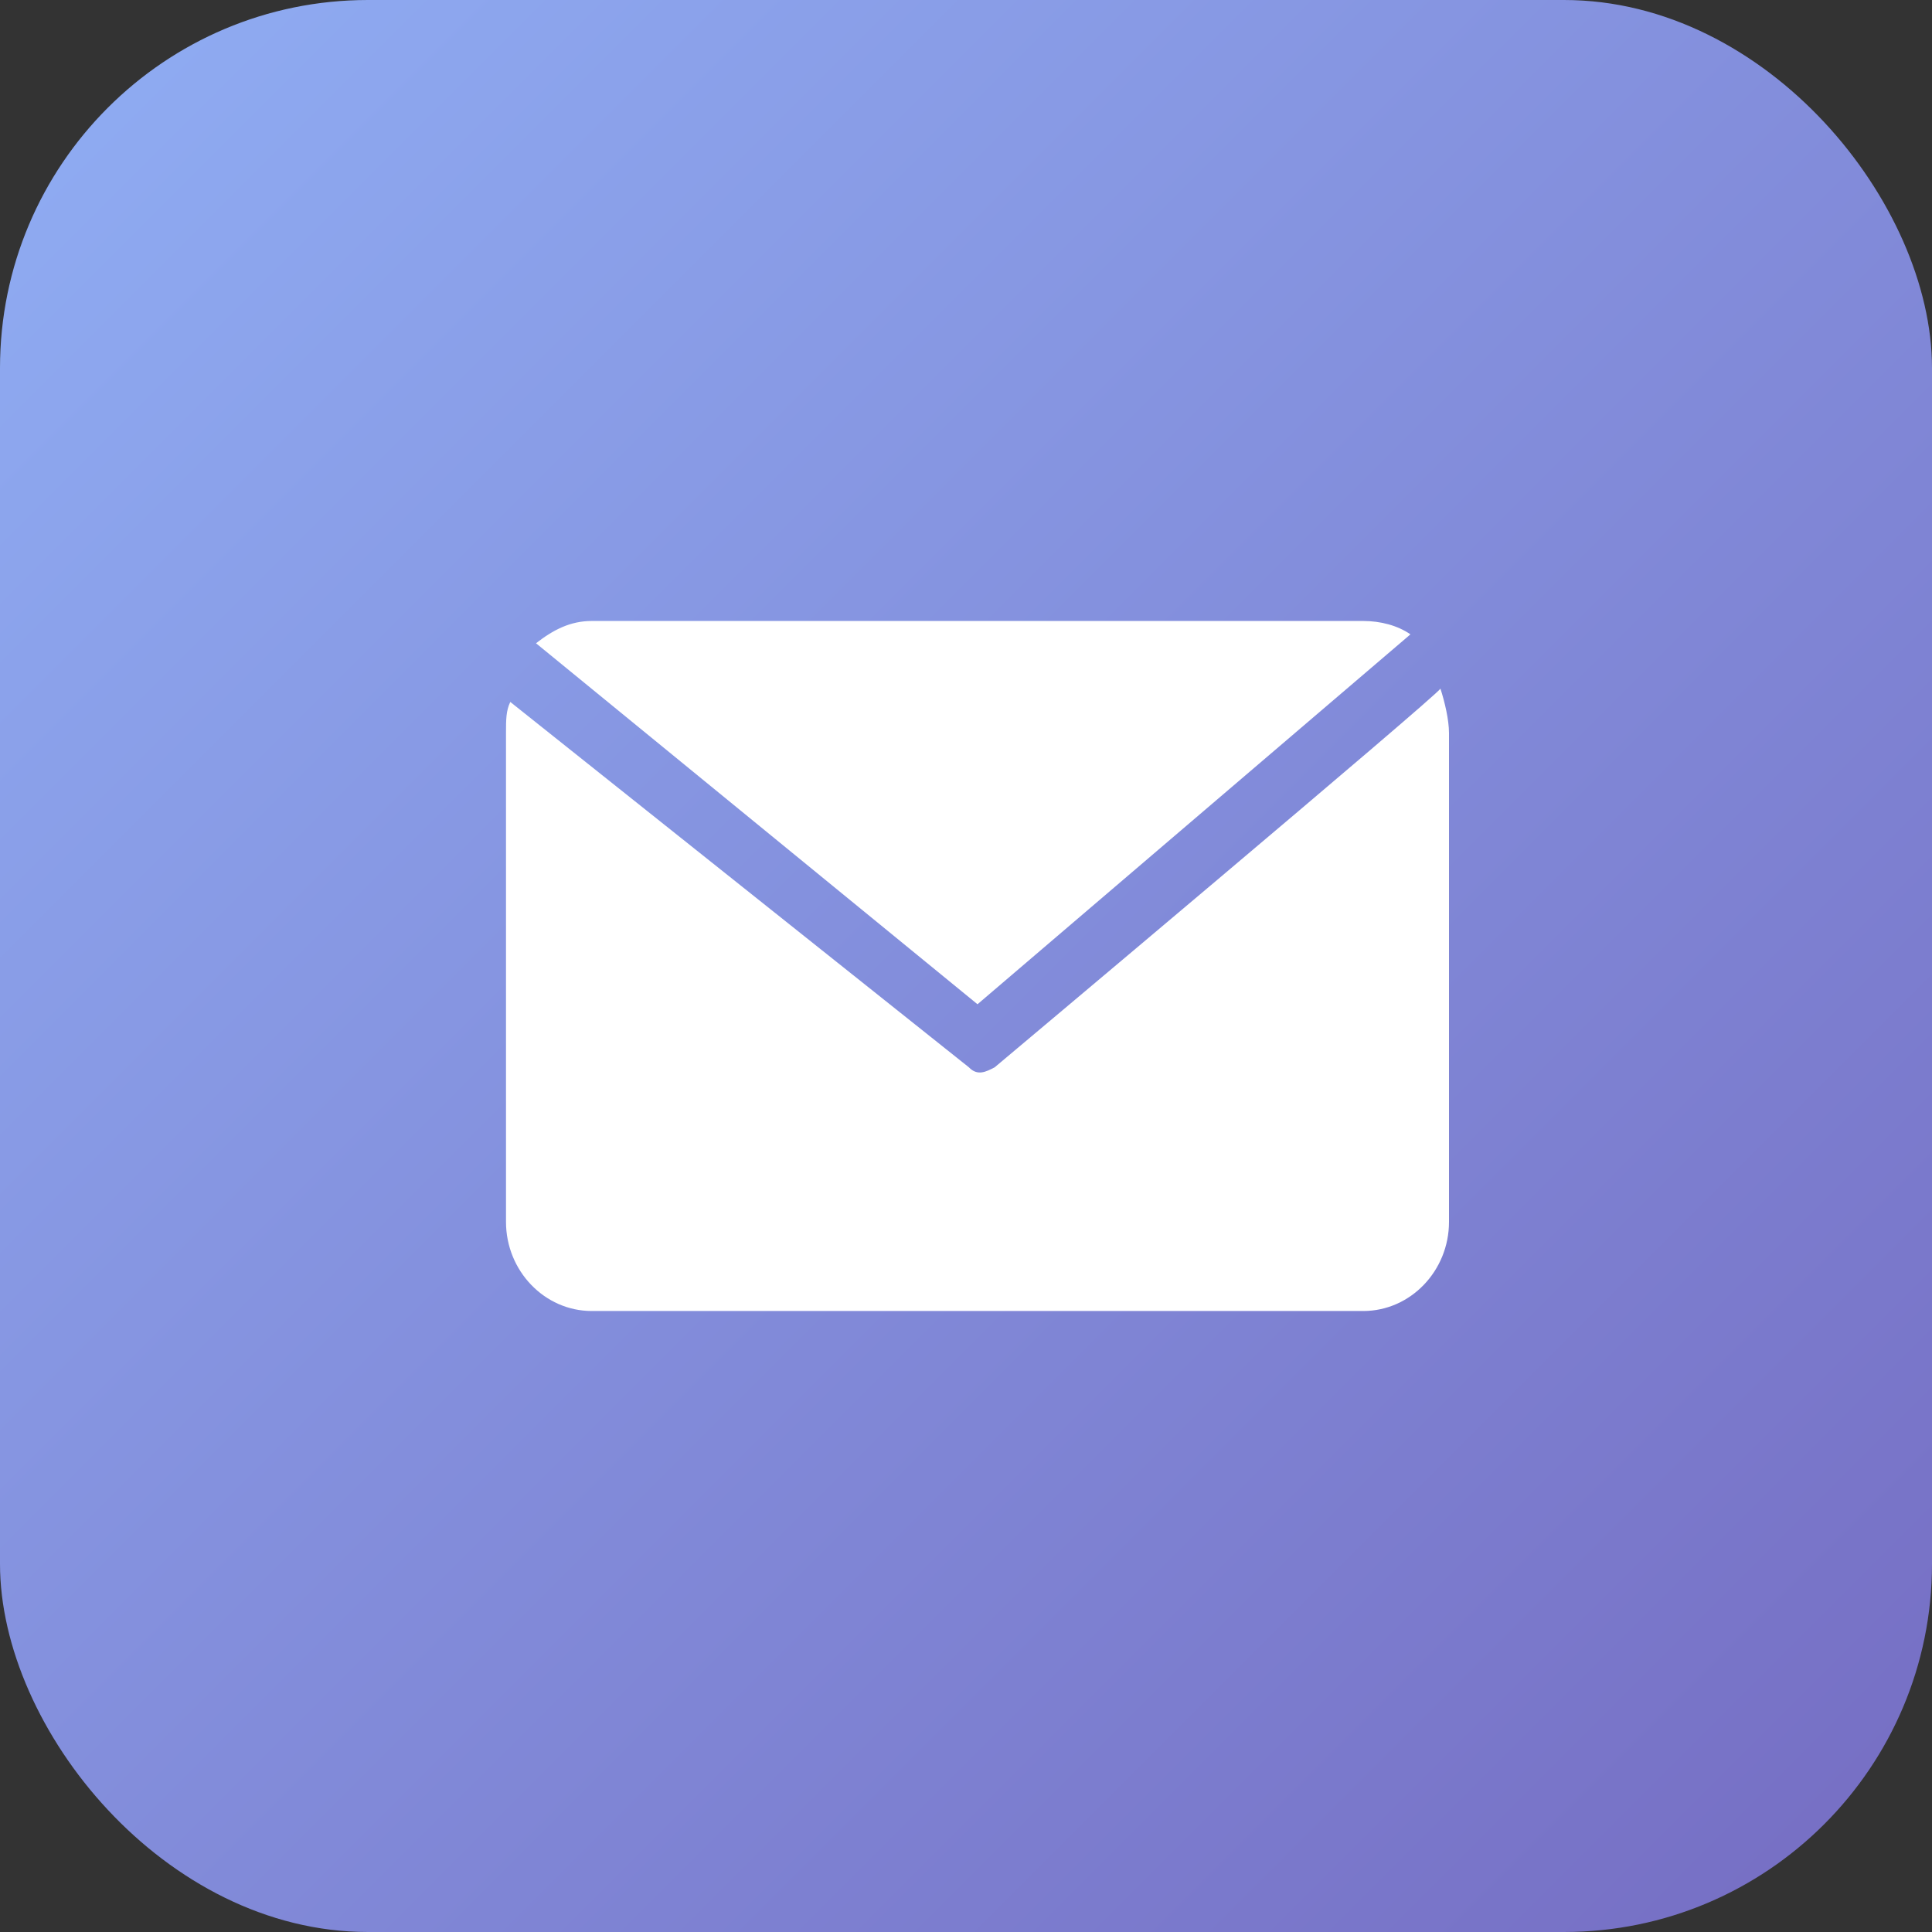
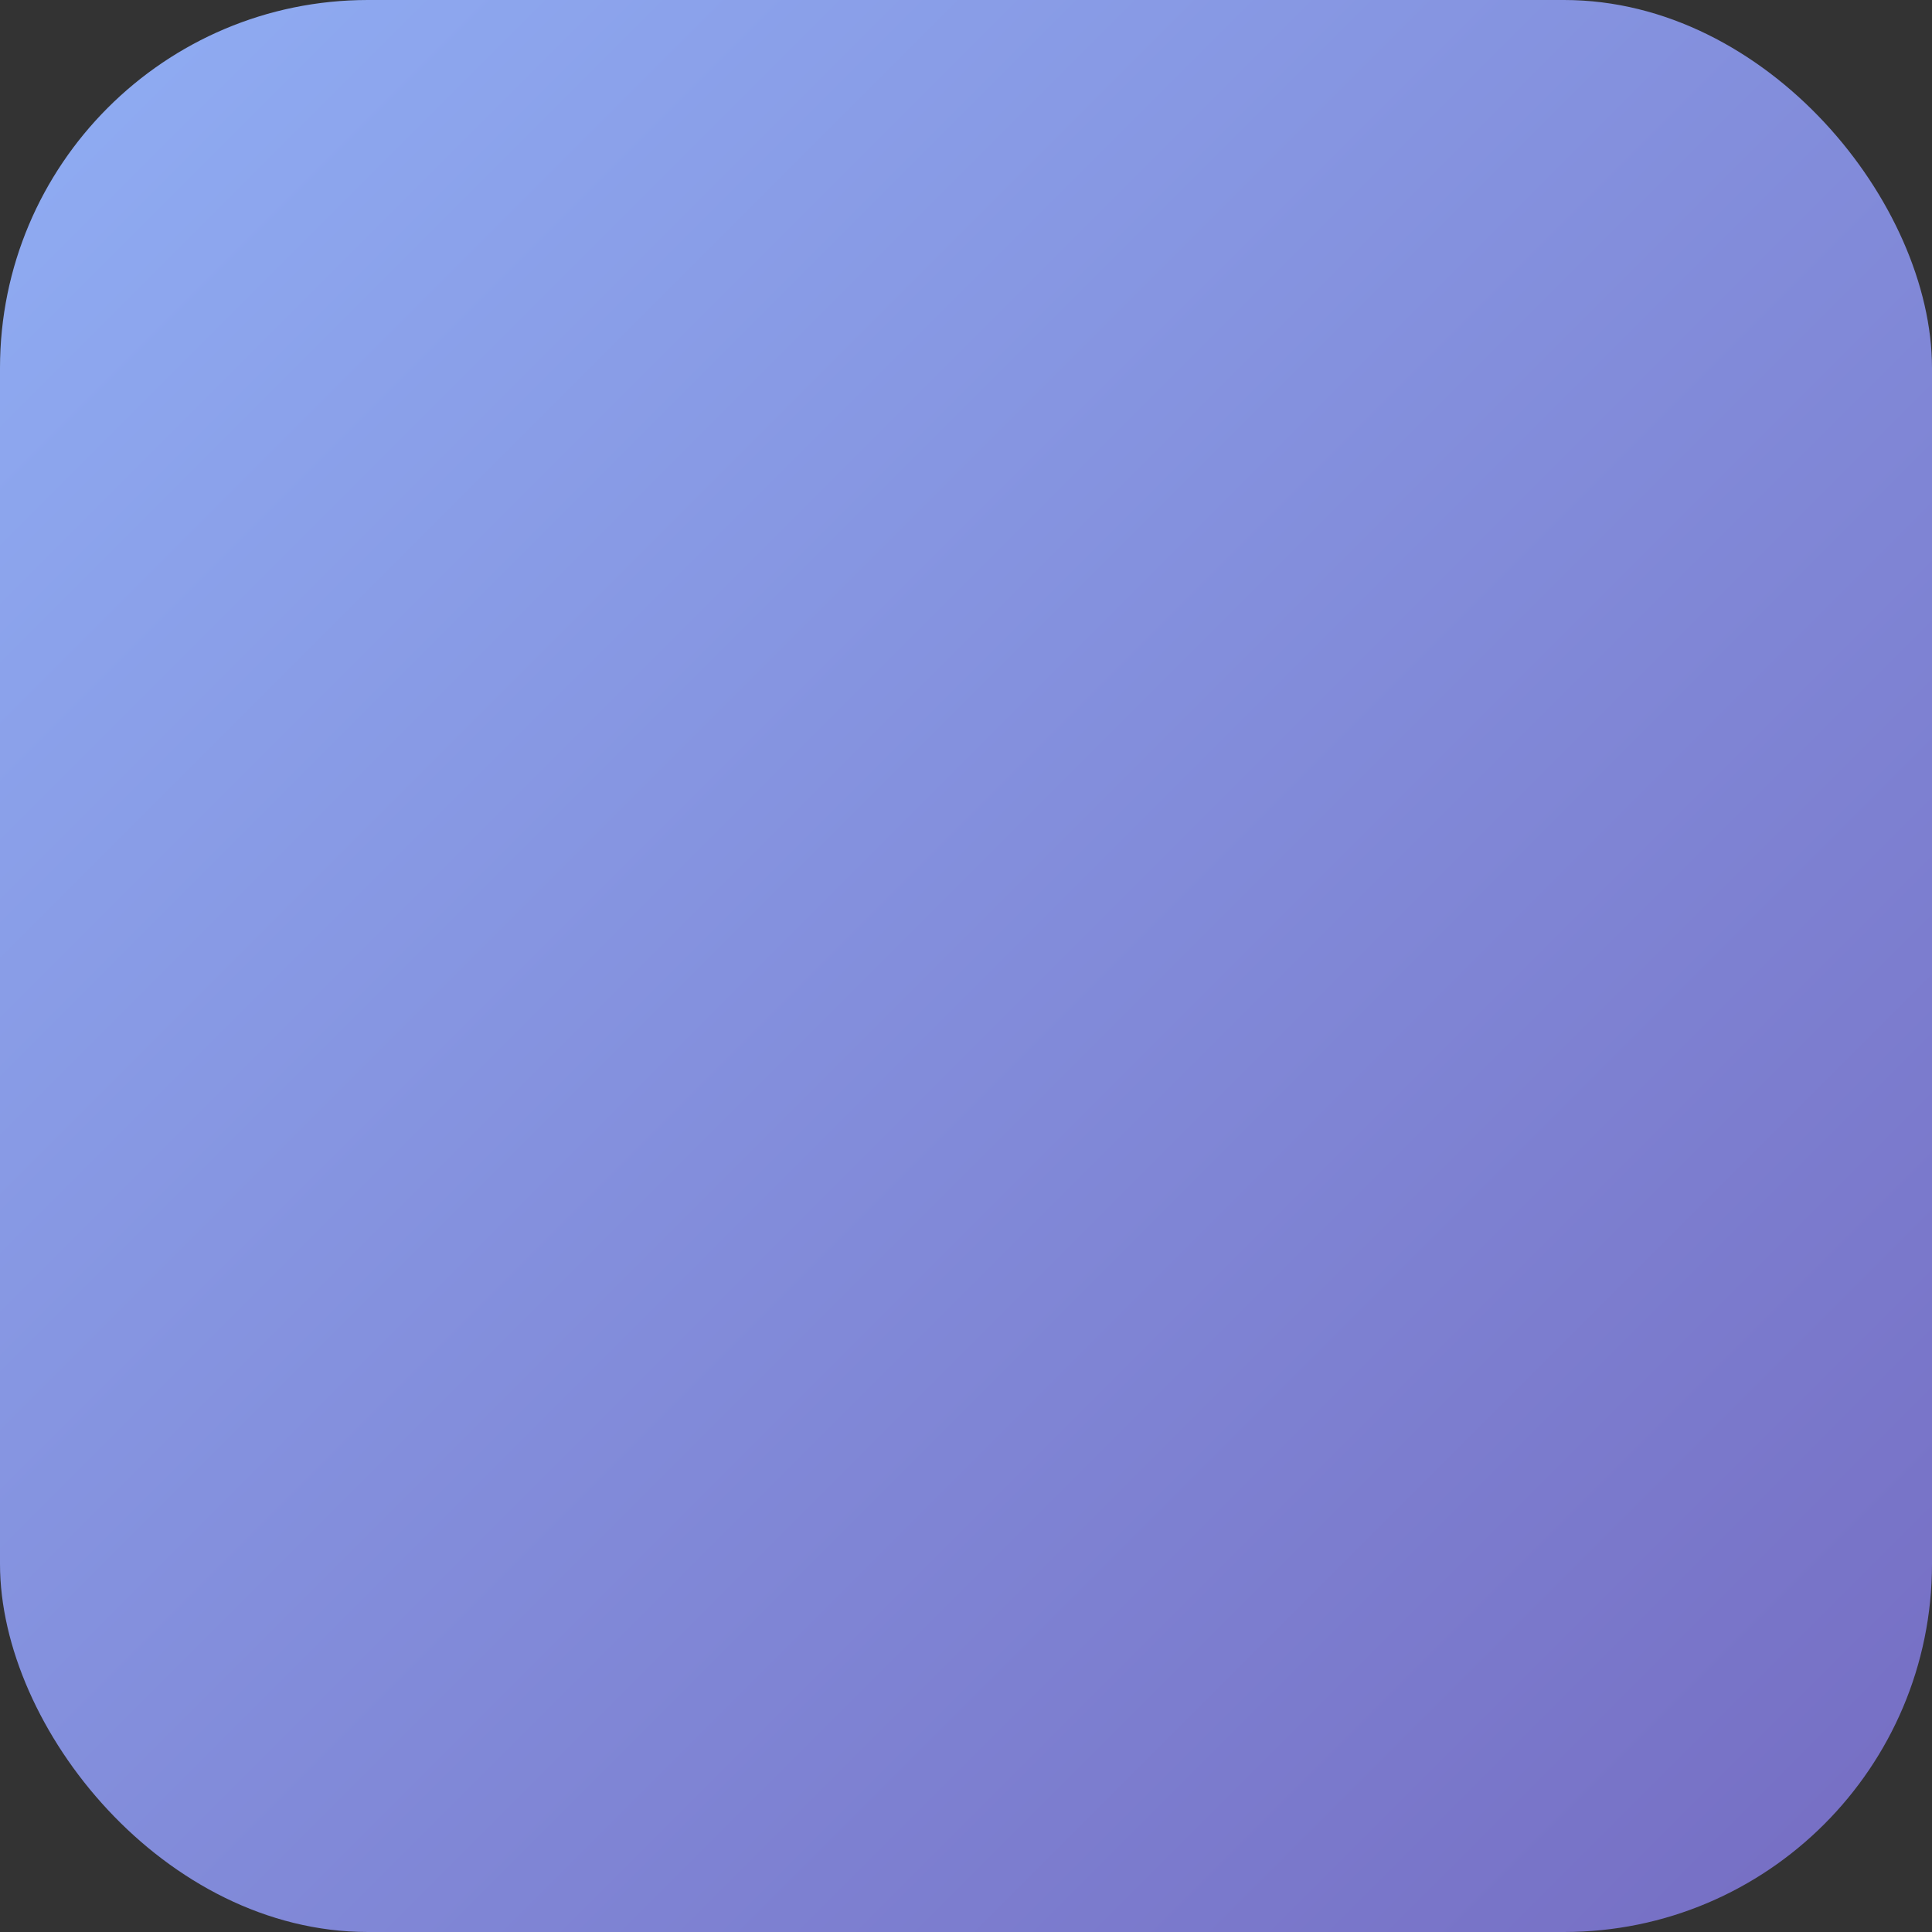
<svg xmlns="http://www.w3.org/2000/svg" width="100%" height="100%" viewBox="0 0 84 84">
  <rect x="0" y="0" width="84" height="84" fill="#333333" stroke="none" />
  <defs>
    <linearGradient x1="0%" y1="0%" y2="100%" id="a">
      <stop stop-color="#90AEF4" offset="0%" />
      <stop stop-color="#756CC2" offset="100%" />
    </linearGradient>
  </defs>
  <g fill="none" fill-rule="evenodd">
    <rect fill="url(#a)" width="84" height="84" rx="16" />
-     <path d="M61.323 27.581L42.5 43.663 23.305 27.968c.745-.582 1.49-.969 2.422-.969h33.546c.745 0 1.49.194 2.05.581zM43.245 46.406s19.382-16.275 19.382-16.468c.187.58.373 1.356.373 1.937v21.25C63 55.256 61.323 57 59.273 57H25.727C23.677 57 22 55.256 22 53.125v-21.25c0-.581 0-.969.186-1.356l19.941 15.887c.373.388.746.194 1.118 0z" fill="#FFF" />
  </g>
</svg>